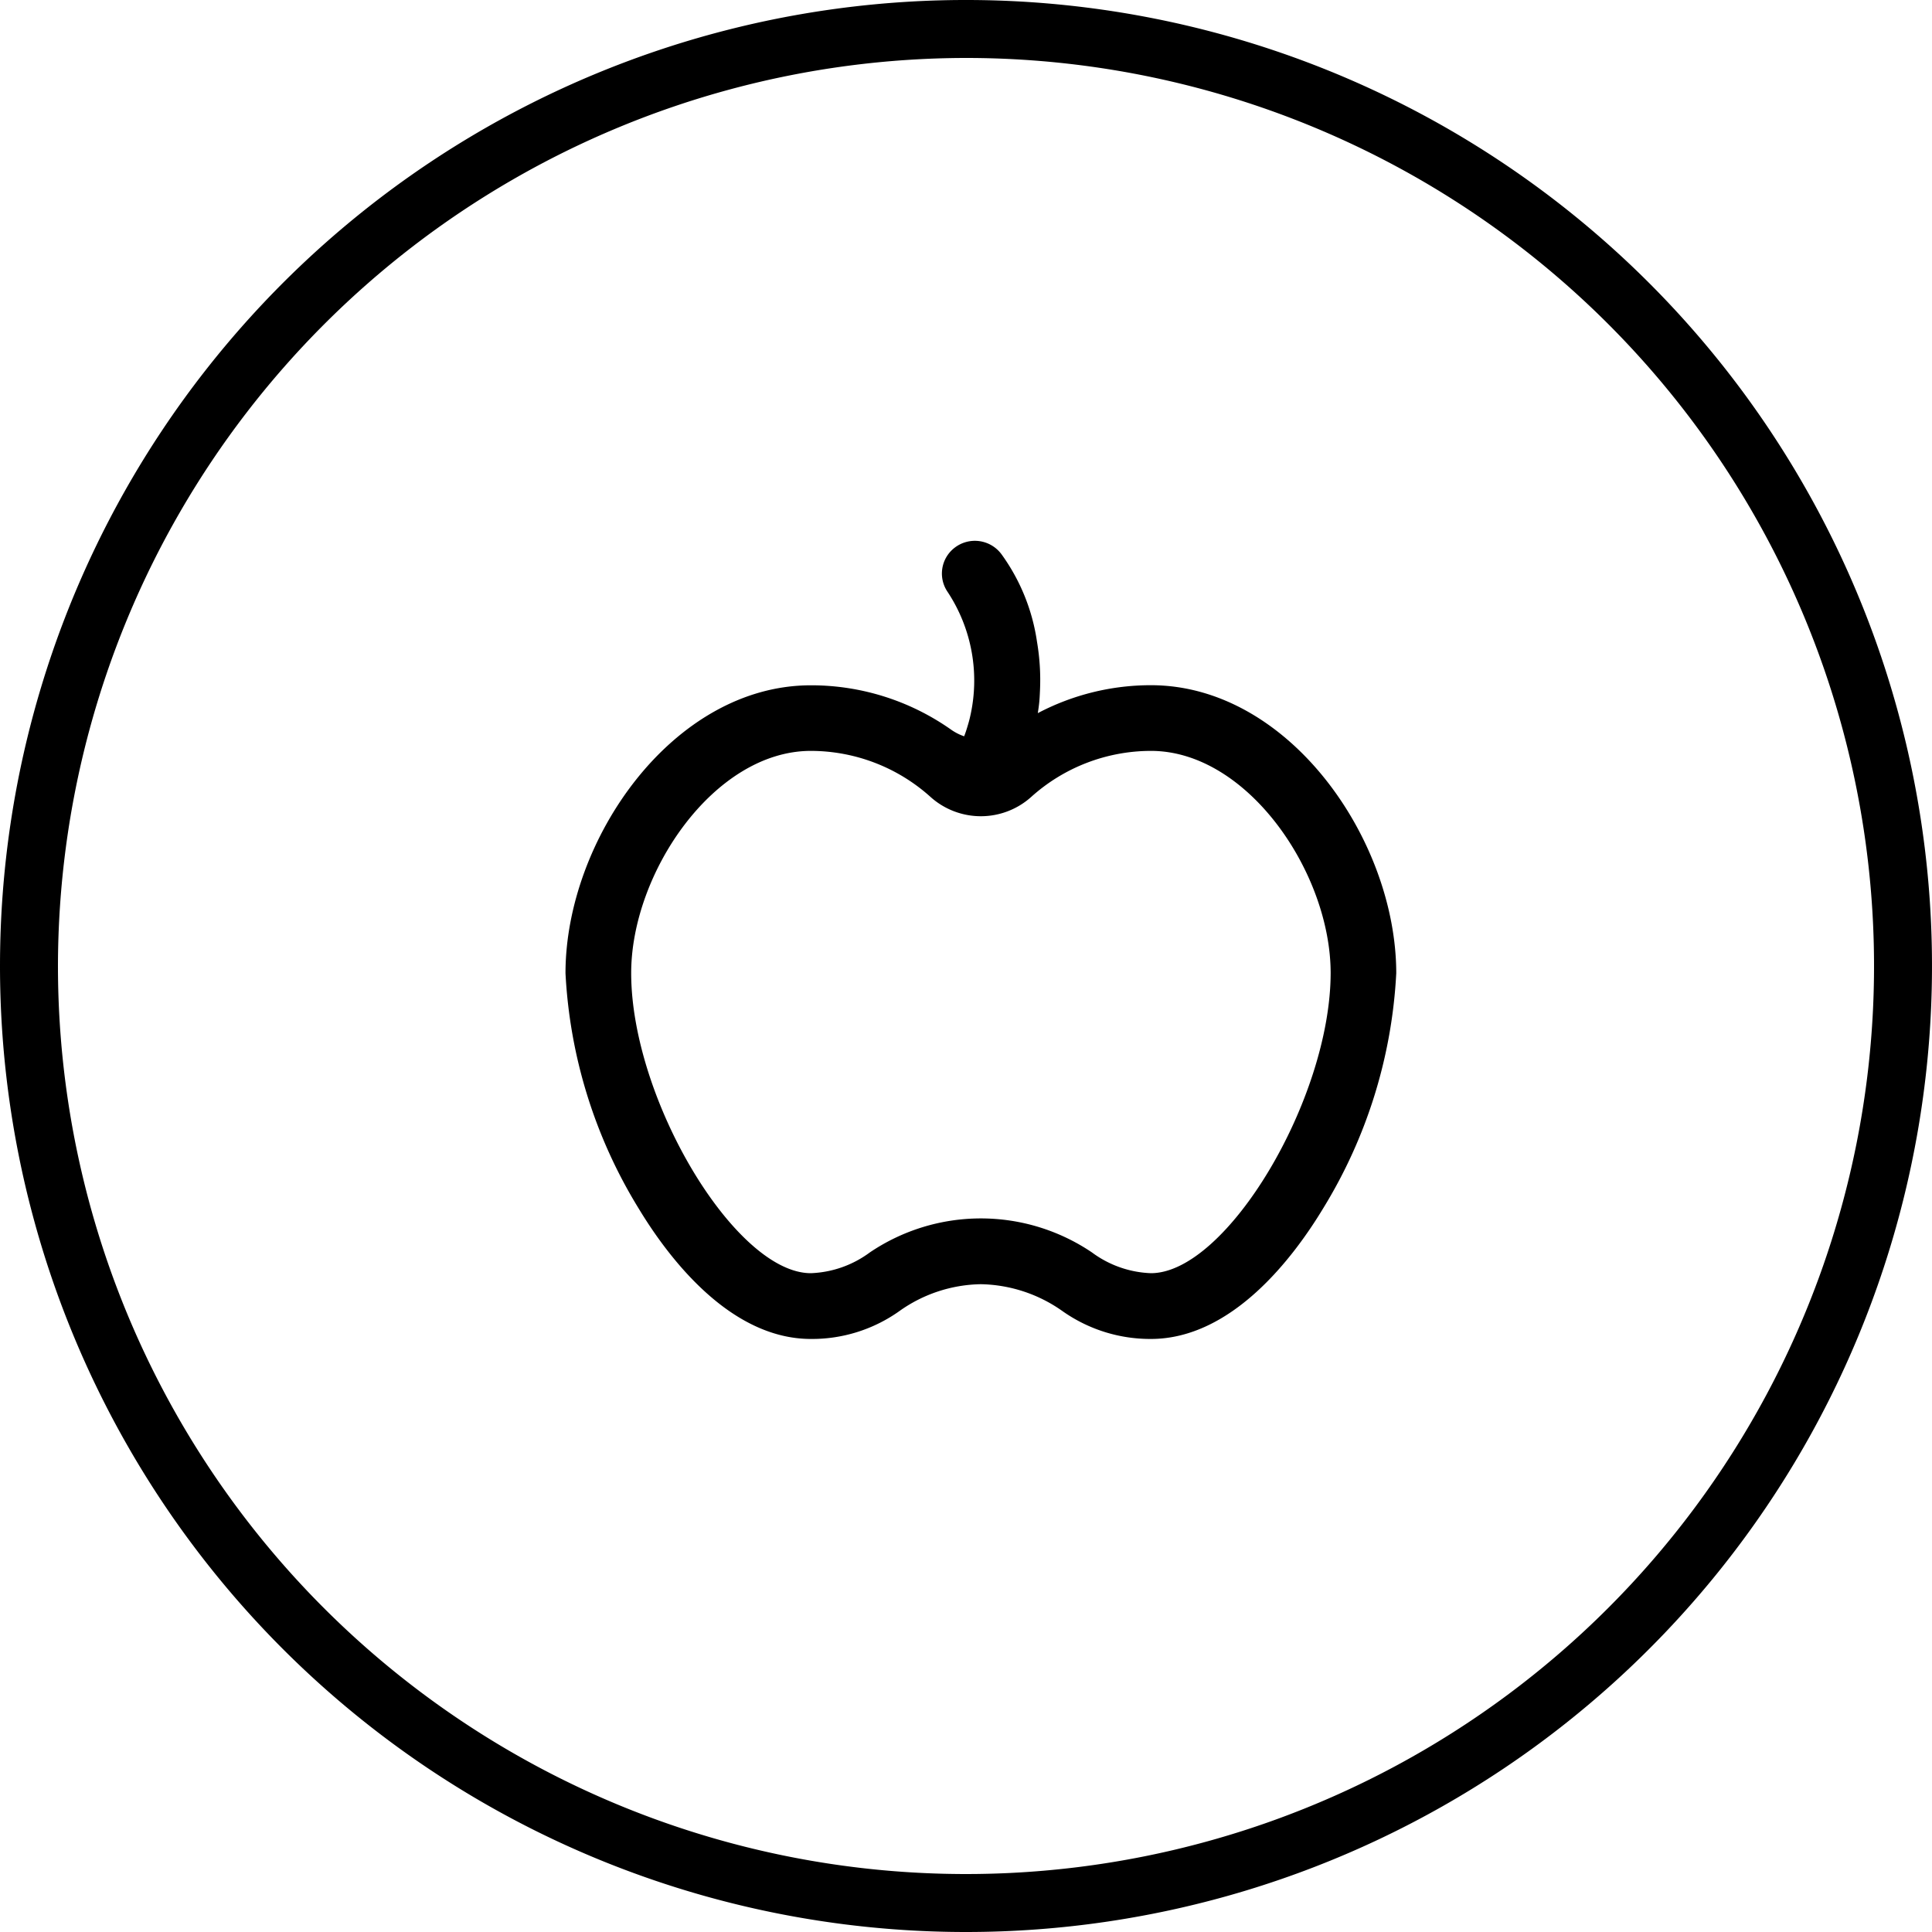
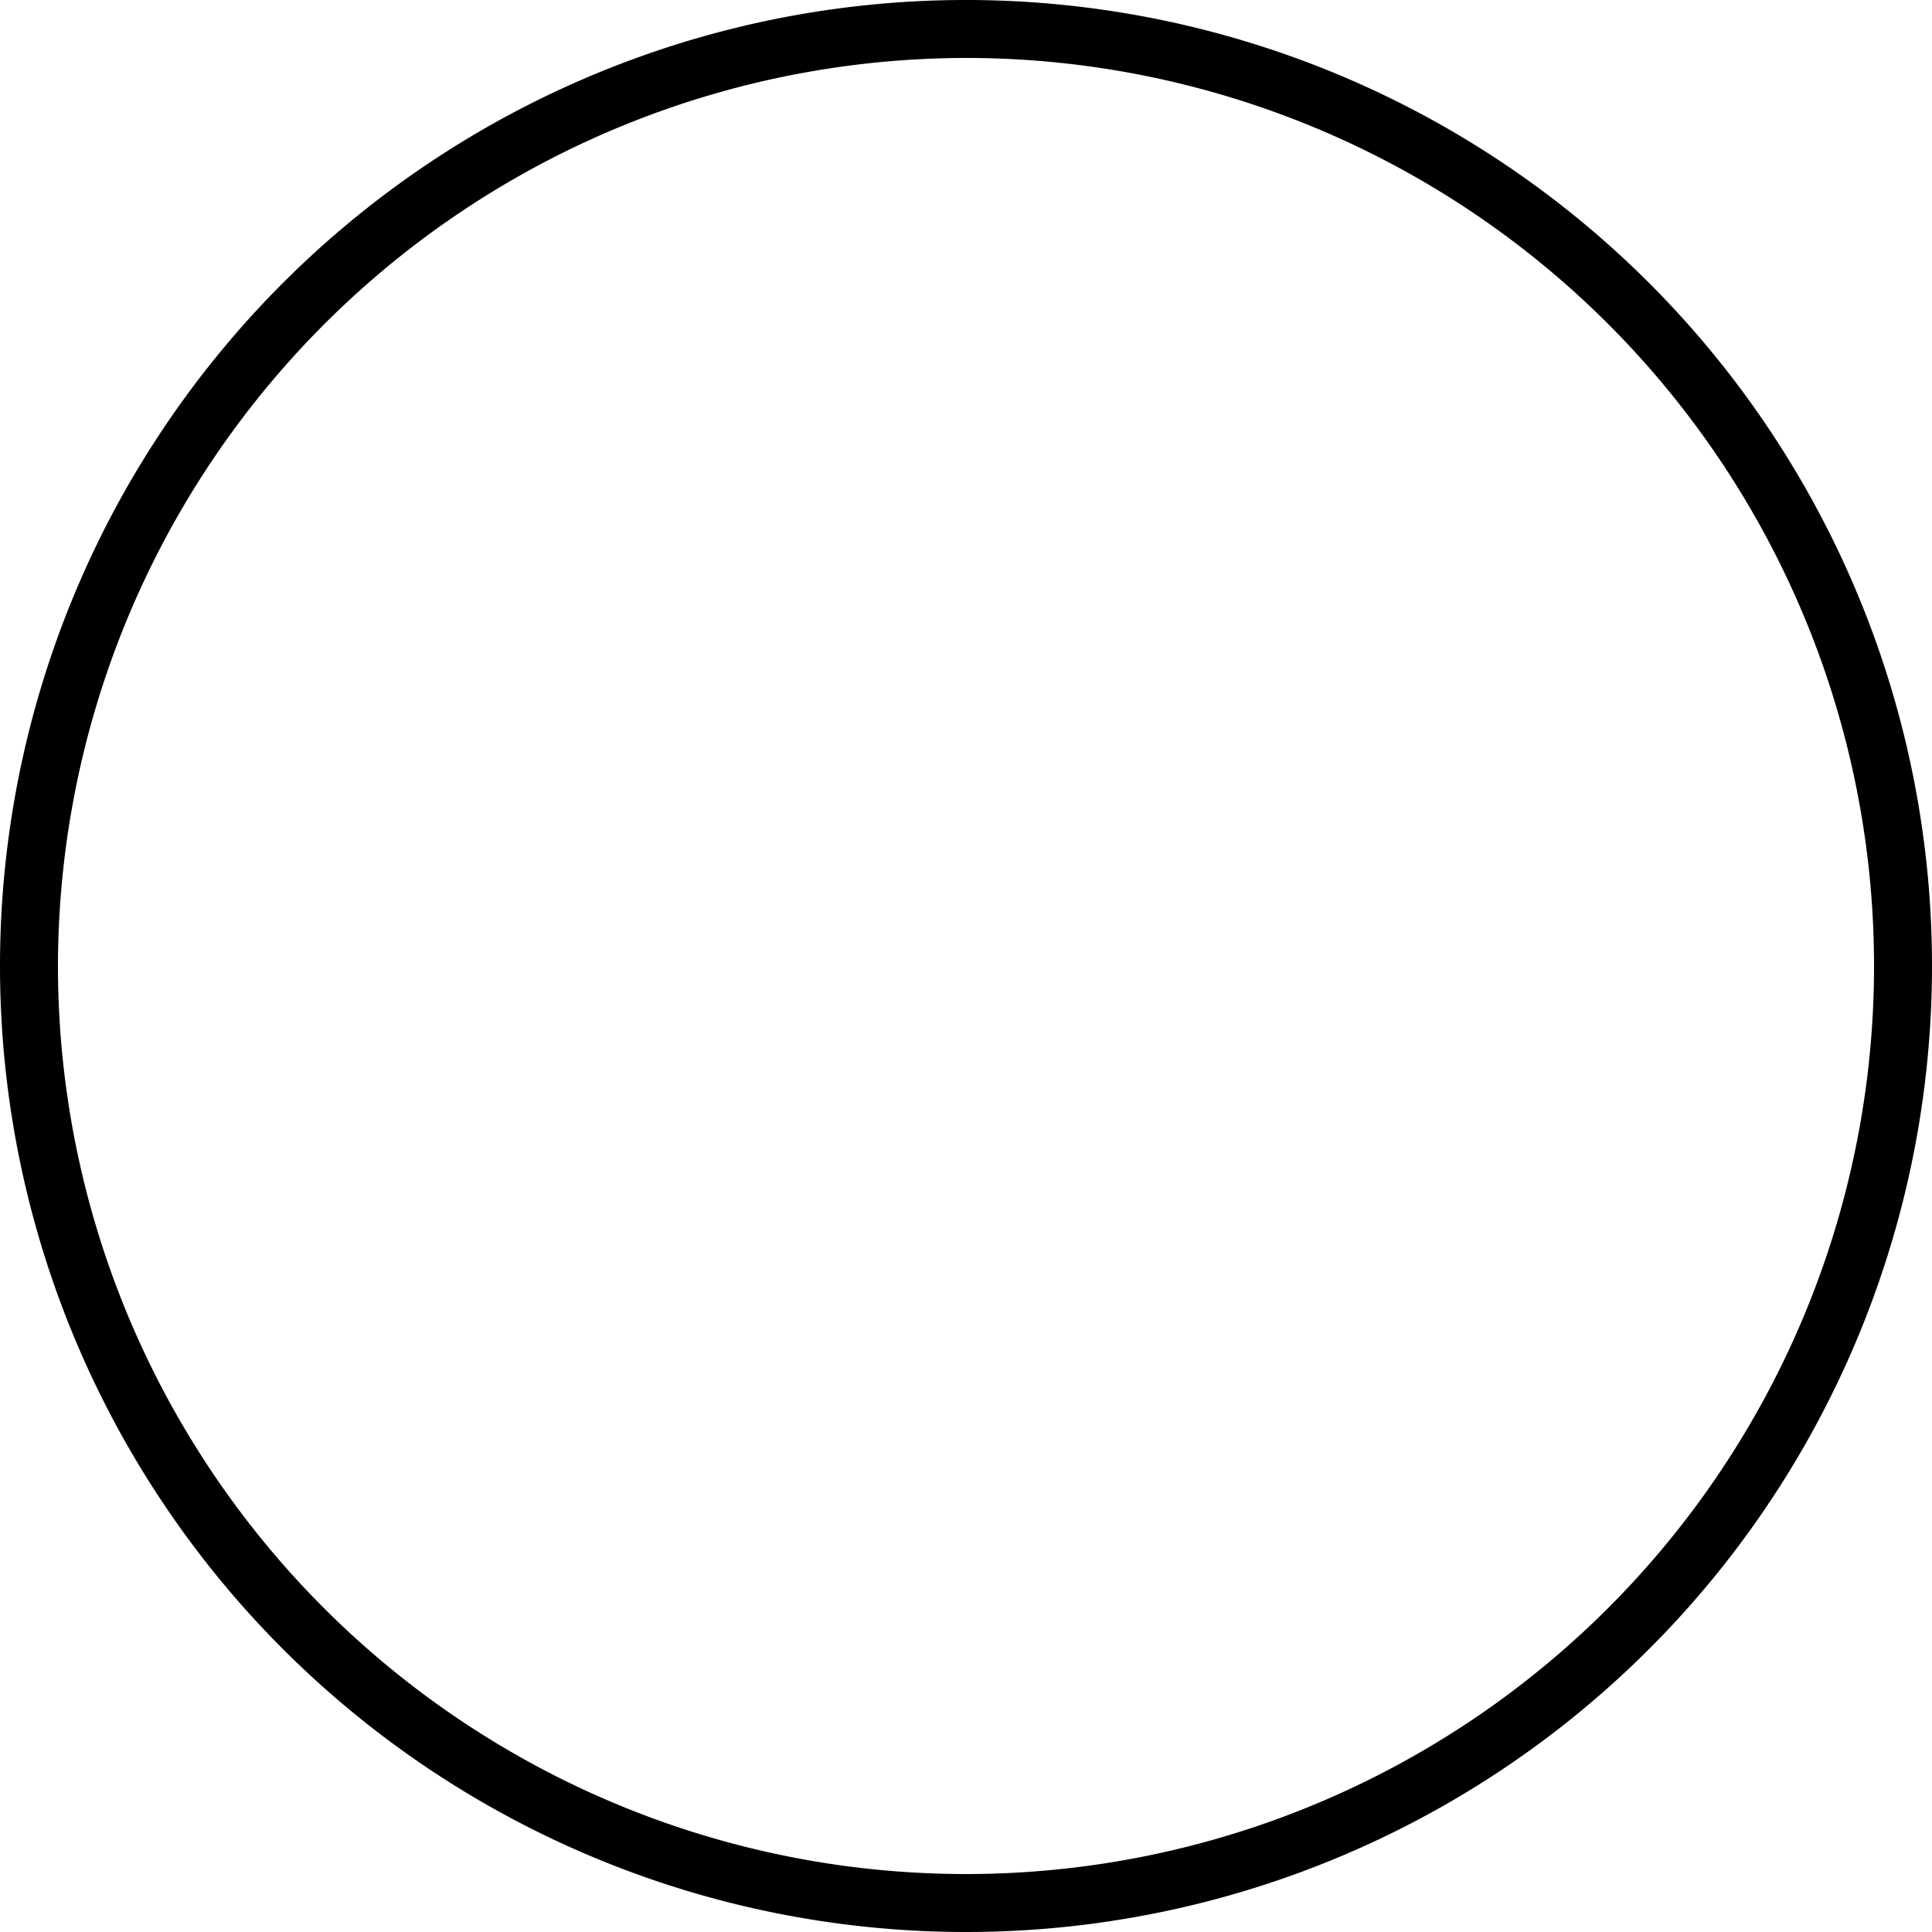
<svg xmlns="http://www.w3.org/2000/svg" width="100" height="100" viewBox="0 0 100 100">
  <defs>
    <clipPath id="clip-Artboard_19">
      <rect width="100" height="100" />
    </clipPath>
  </defs>
  <g id="Artboard_19" data-name="Artboard – 19" clip-path="url(#clip-Artboard_19)">
-     <path id="Path_3728" data-name="Path 3728" d="M1052.435,258.689a47,47,0,1,0-47-47A47.054,47.054,0,0,0,1052.435,258.689Z" transform="translate(-1002.435 -161.689)" fill="none" />
+     <path id="Path_3728" data-name="Path 3728" d="M1052.435,258.689a47,47,0,1,0-47-47A47.054,47.054,0,0,0,1052.435,258.689" transform="translate(-1002.435 -161.689)" fill="none" />
    <path id="Path_3770" data-name="Path 3770" d="M1052.435,261.689a50,50,0,1,0-50-50A50,50,0,0,0,1052.435,261.689Zm0-97a47,47,0,1,1-47,47A47.053,47.053,0,0,1,1052.435,164.689Z" transform="translate(-1002.435 -161.689)" />
-     <path id="Path_3772" data-name="Path 3772" d="M1062.005,197.155a12.556,12.556,0,0,0-5.853,1.446c.03-.2.06-.4.078-.6.018-.187.025-.376.034-.565a11.76,11.76,0,0,0-.154-2.528,10.218,10.218,0,0,0-1.824-4.512,1.713,1.713,0,0,0-2.449-.349h0a1.682,1.682,0,0,0-.374,2.249,8.33,8.33,0,0,1,1.173,6.541c-.038.163-.085.323-.134.485s-.1.319-.163.477a2.623,2.623,0,0,1-.656-.33,12.566,12.566,0,0,0-7.278-2.309c-7.152,0-12.7,8.01-12.7,14.9a25.747,25.747,0,0,0,3.794,12.191c1.524,2.519,4.707,6.742,8.906,6.742a7.8,7.8,0,0,0,4.58-1.441,7.454,7.454,0,0,1,4.22-1.393,7.533,7.533,0,0,1,4.224,1.393,7.873,7.873,0,0,0,4.576,1.441c4.2,0,7.381-4.223,8.906-6.742a25.759,25.759,0,0,0,3.794-12.191C1074.7,205.165,1069.157,197.155,1062.005,197.155Zm0,30.434a5.455,5.455,0,0,1-3.052-1.075,10.265,10.265,0,0,0-11.495,0,5.462,5.462,0,0,1-3.053,1.075c-3.911,0-9.3-9-9.3-15.534,0-5.177,4.291-11.5,9.3-11.5a9.271,9.271,0,0,1,6.194,2.384,3.9,3.9,0,0,0,5.21,0,9.277,9.277,0,0,1,6.2-2.384c5.008,0,9.3,6.323,9.3,11.5C1071.3,218.588,1065.916,227.589,1062.005,227.589Z" transform="translate(-1002.435 -161.689)" />
  </g>
</svg>